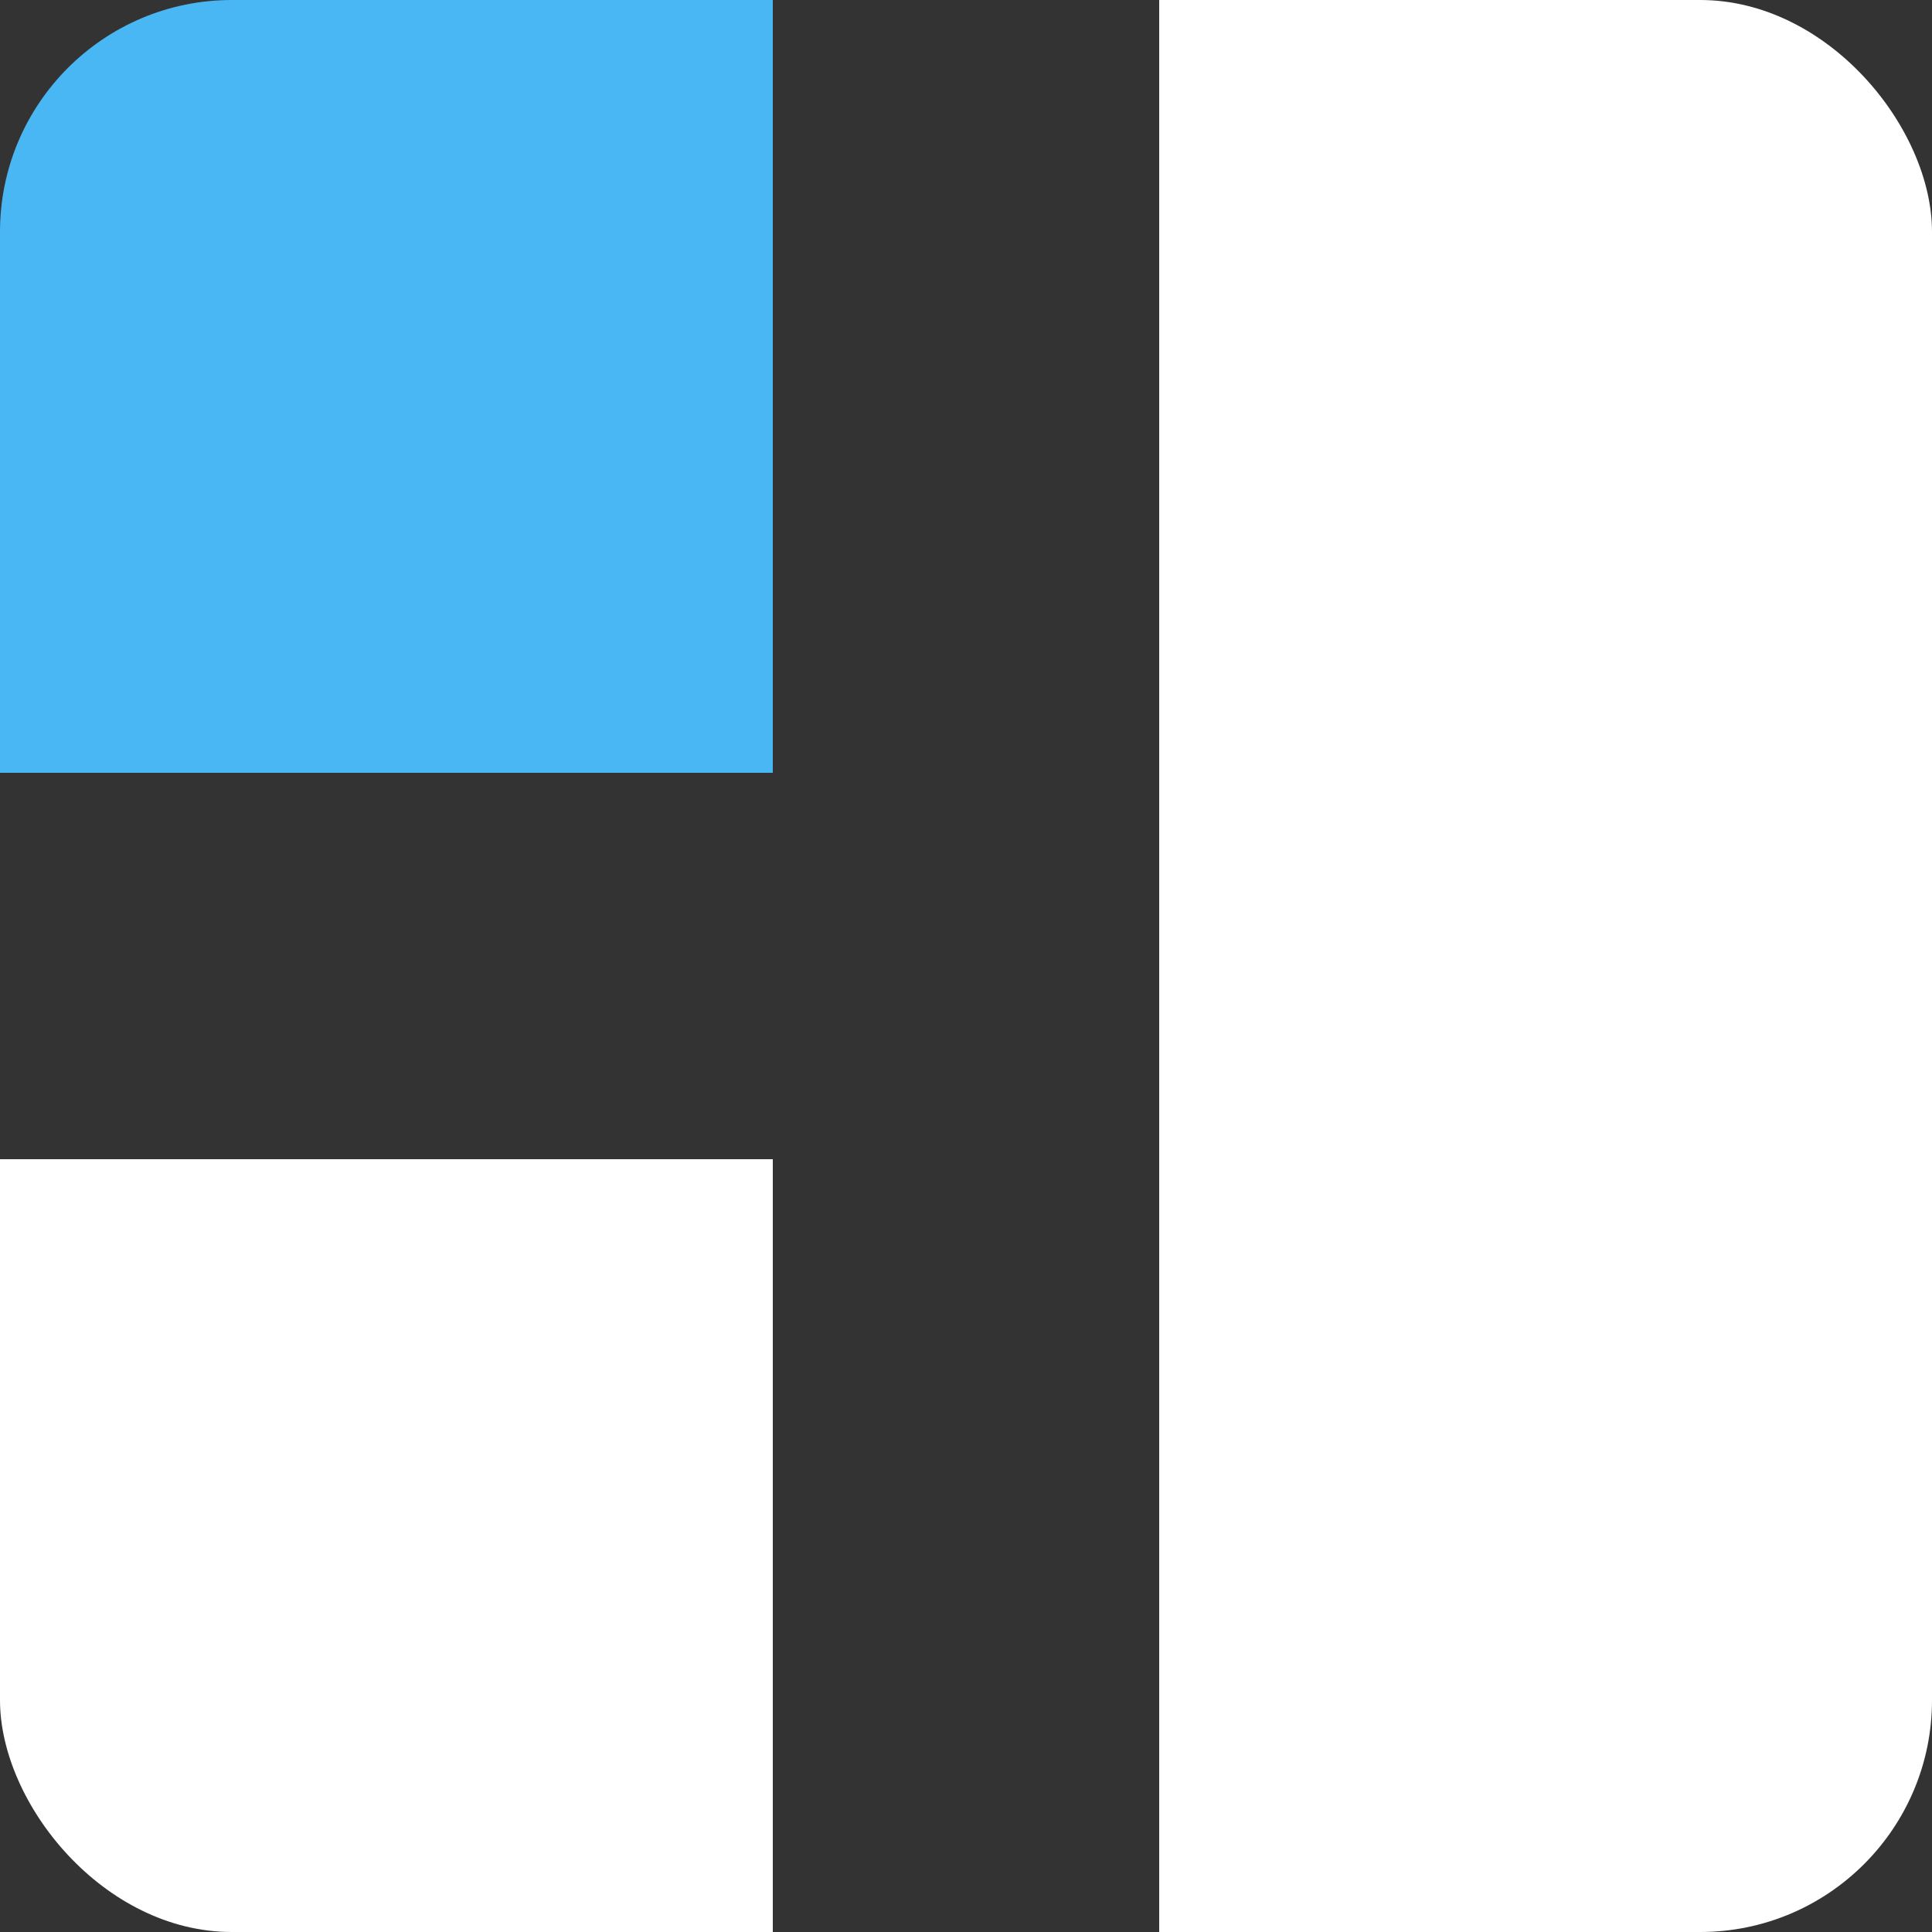
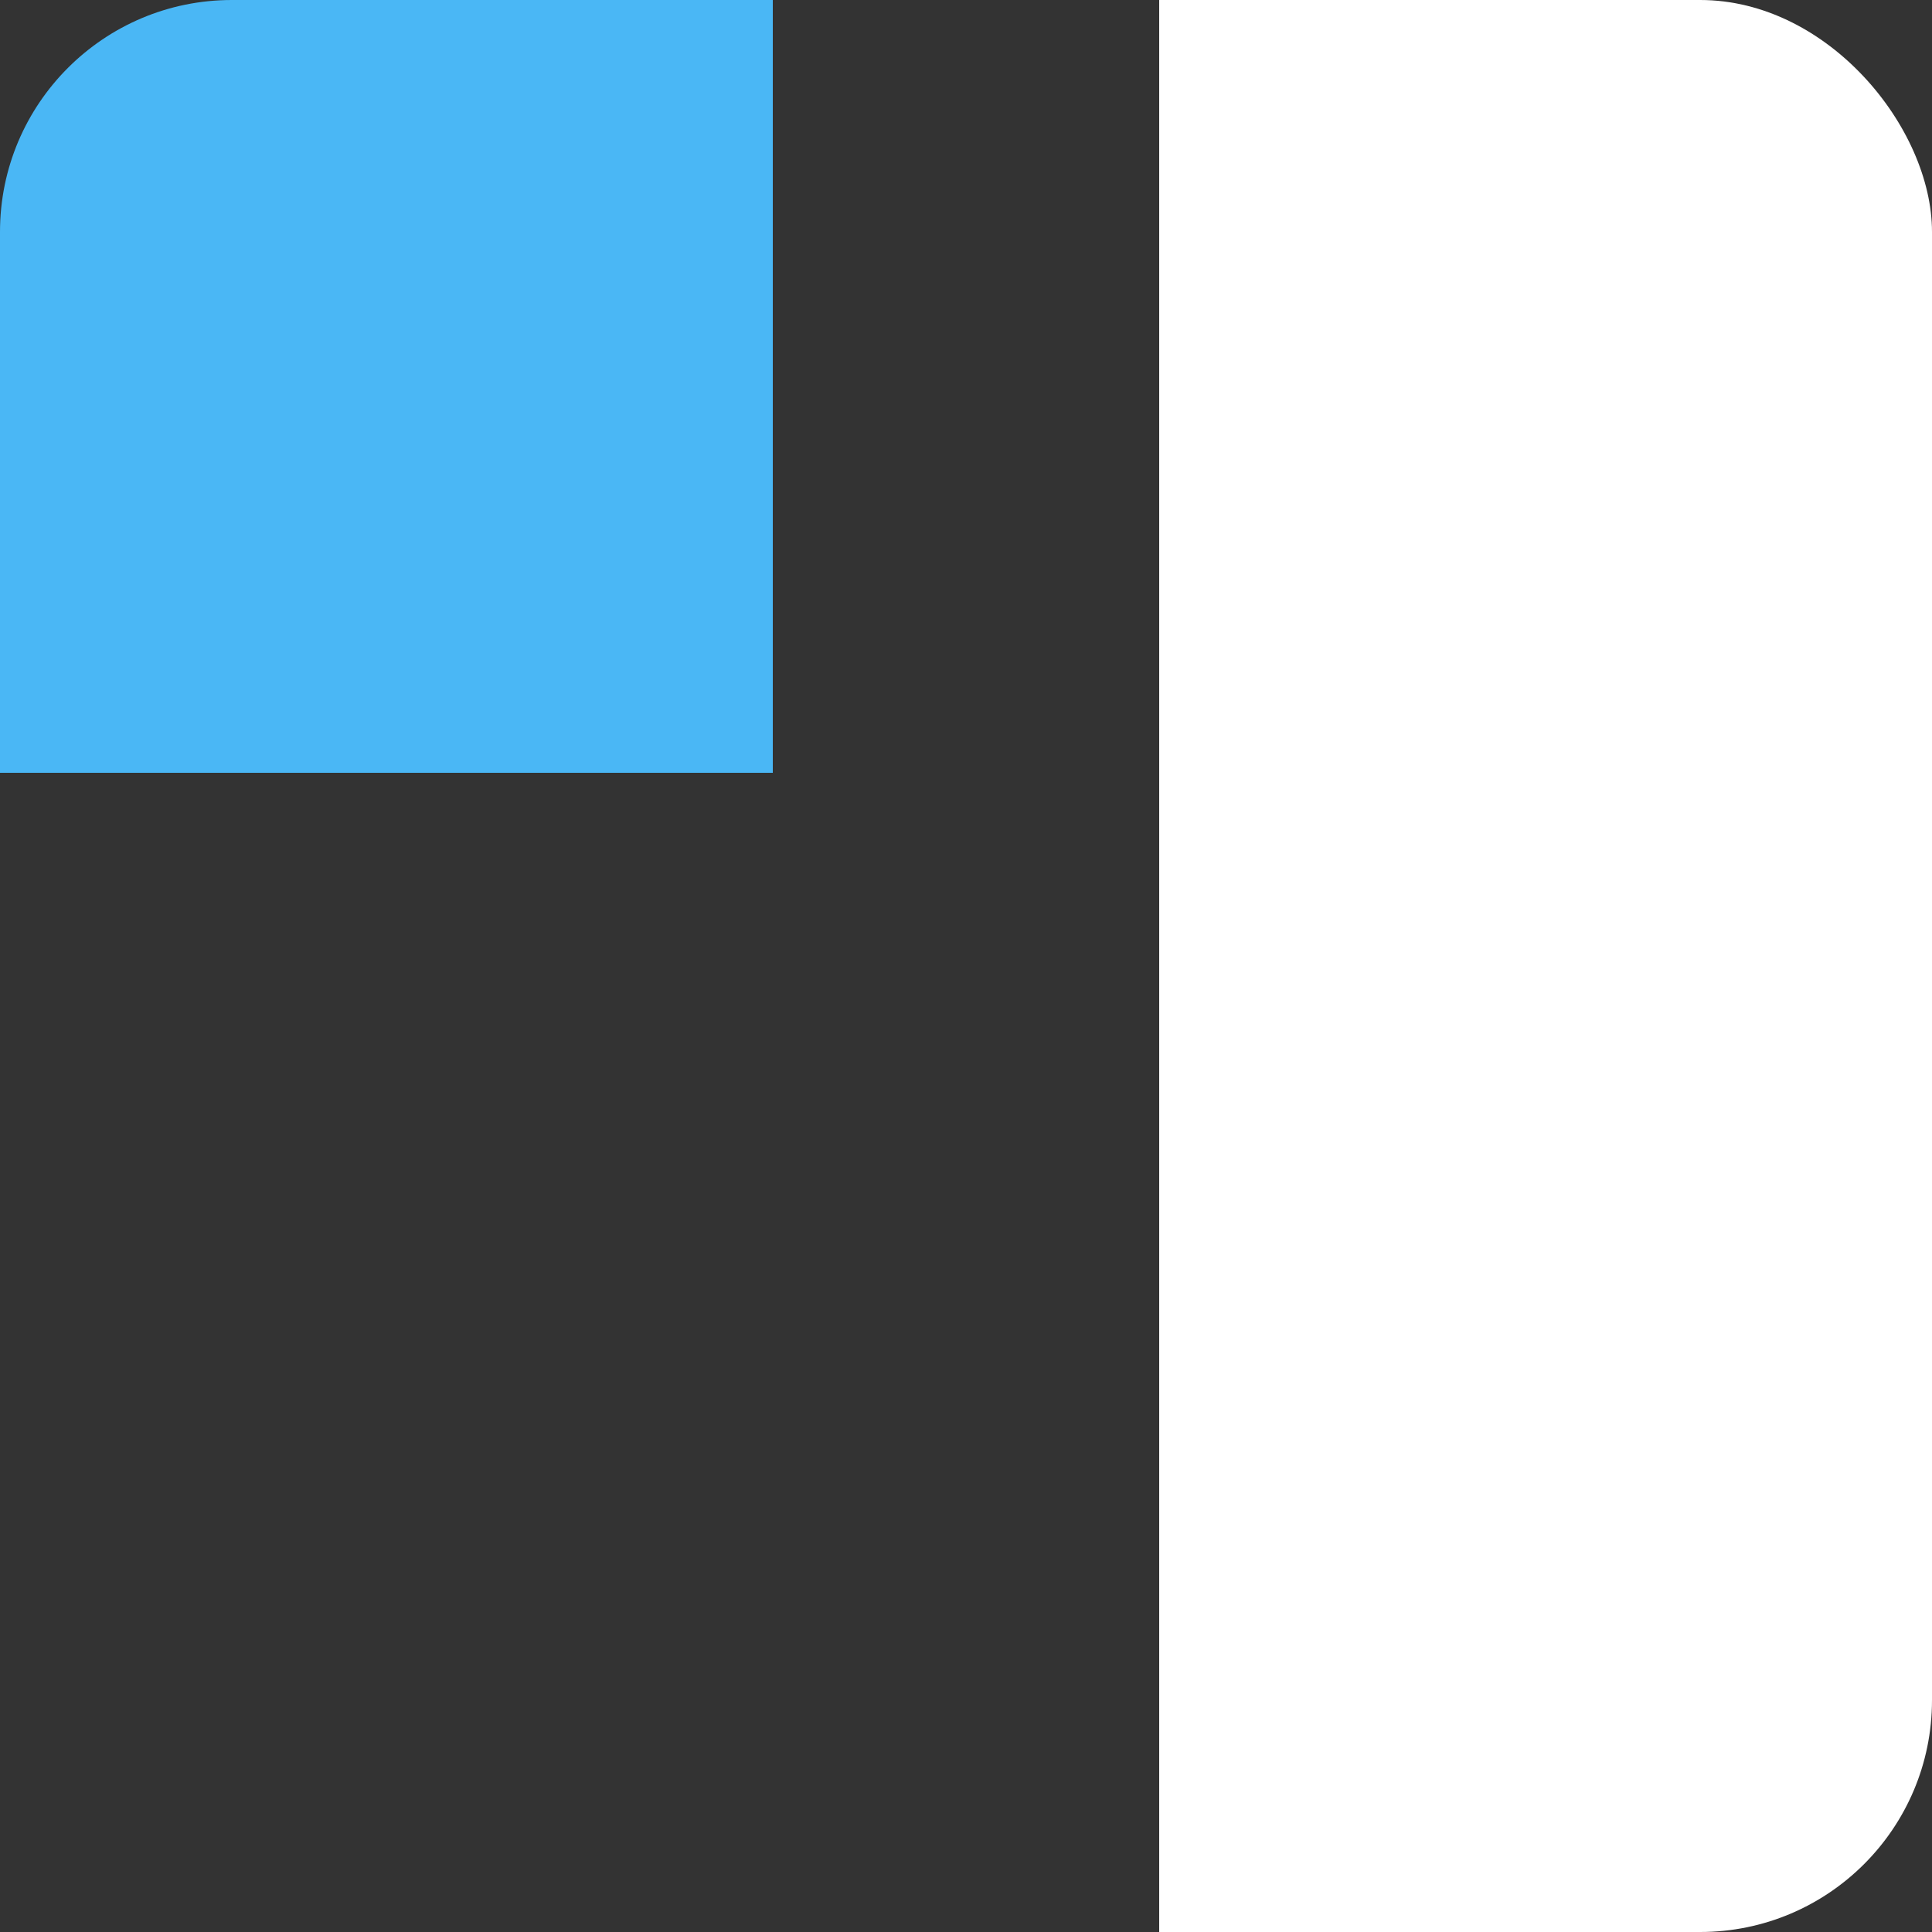
<svg xmlns="http://www.w3.org/2000/svg" width="1000" height="1000" viewBox="0 0 1000 1000" fill="none">
  <rect x="0" y="0" width="1000" height="1000" fill="#333333" stroke="none" />
  <g clip-path="url(#clip0_107_7)">
    <g clip-path="url(#clip1_107_7)">
      <rect width="400" height="400" fill="#4AB7F5" />
-       <rect y="600" width="400" height="400" fill="white" />
    </g>
    <rect x="600" width="400" height="1000" fill="white" />
  </g>
  <defs>
    <clipPath id="clip0_107_7">
      <rect width="1000" height="1000" rx="120" fill="white" />
    </clipPath>
    <clipPath id="clip1_107_7">
      <rect width="400" height="1000" fill="white" />
    </clipPath>
  </defs>
</svg>